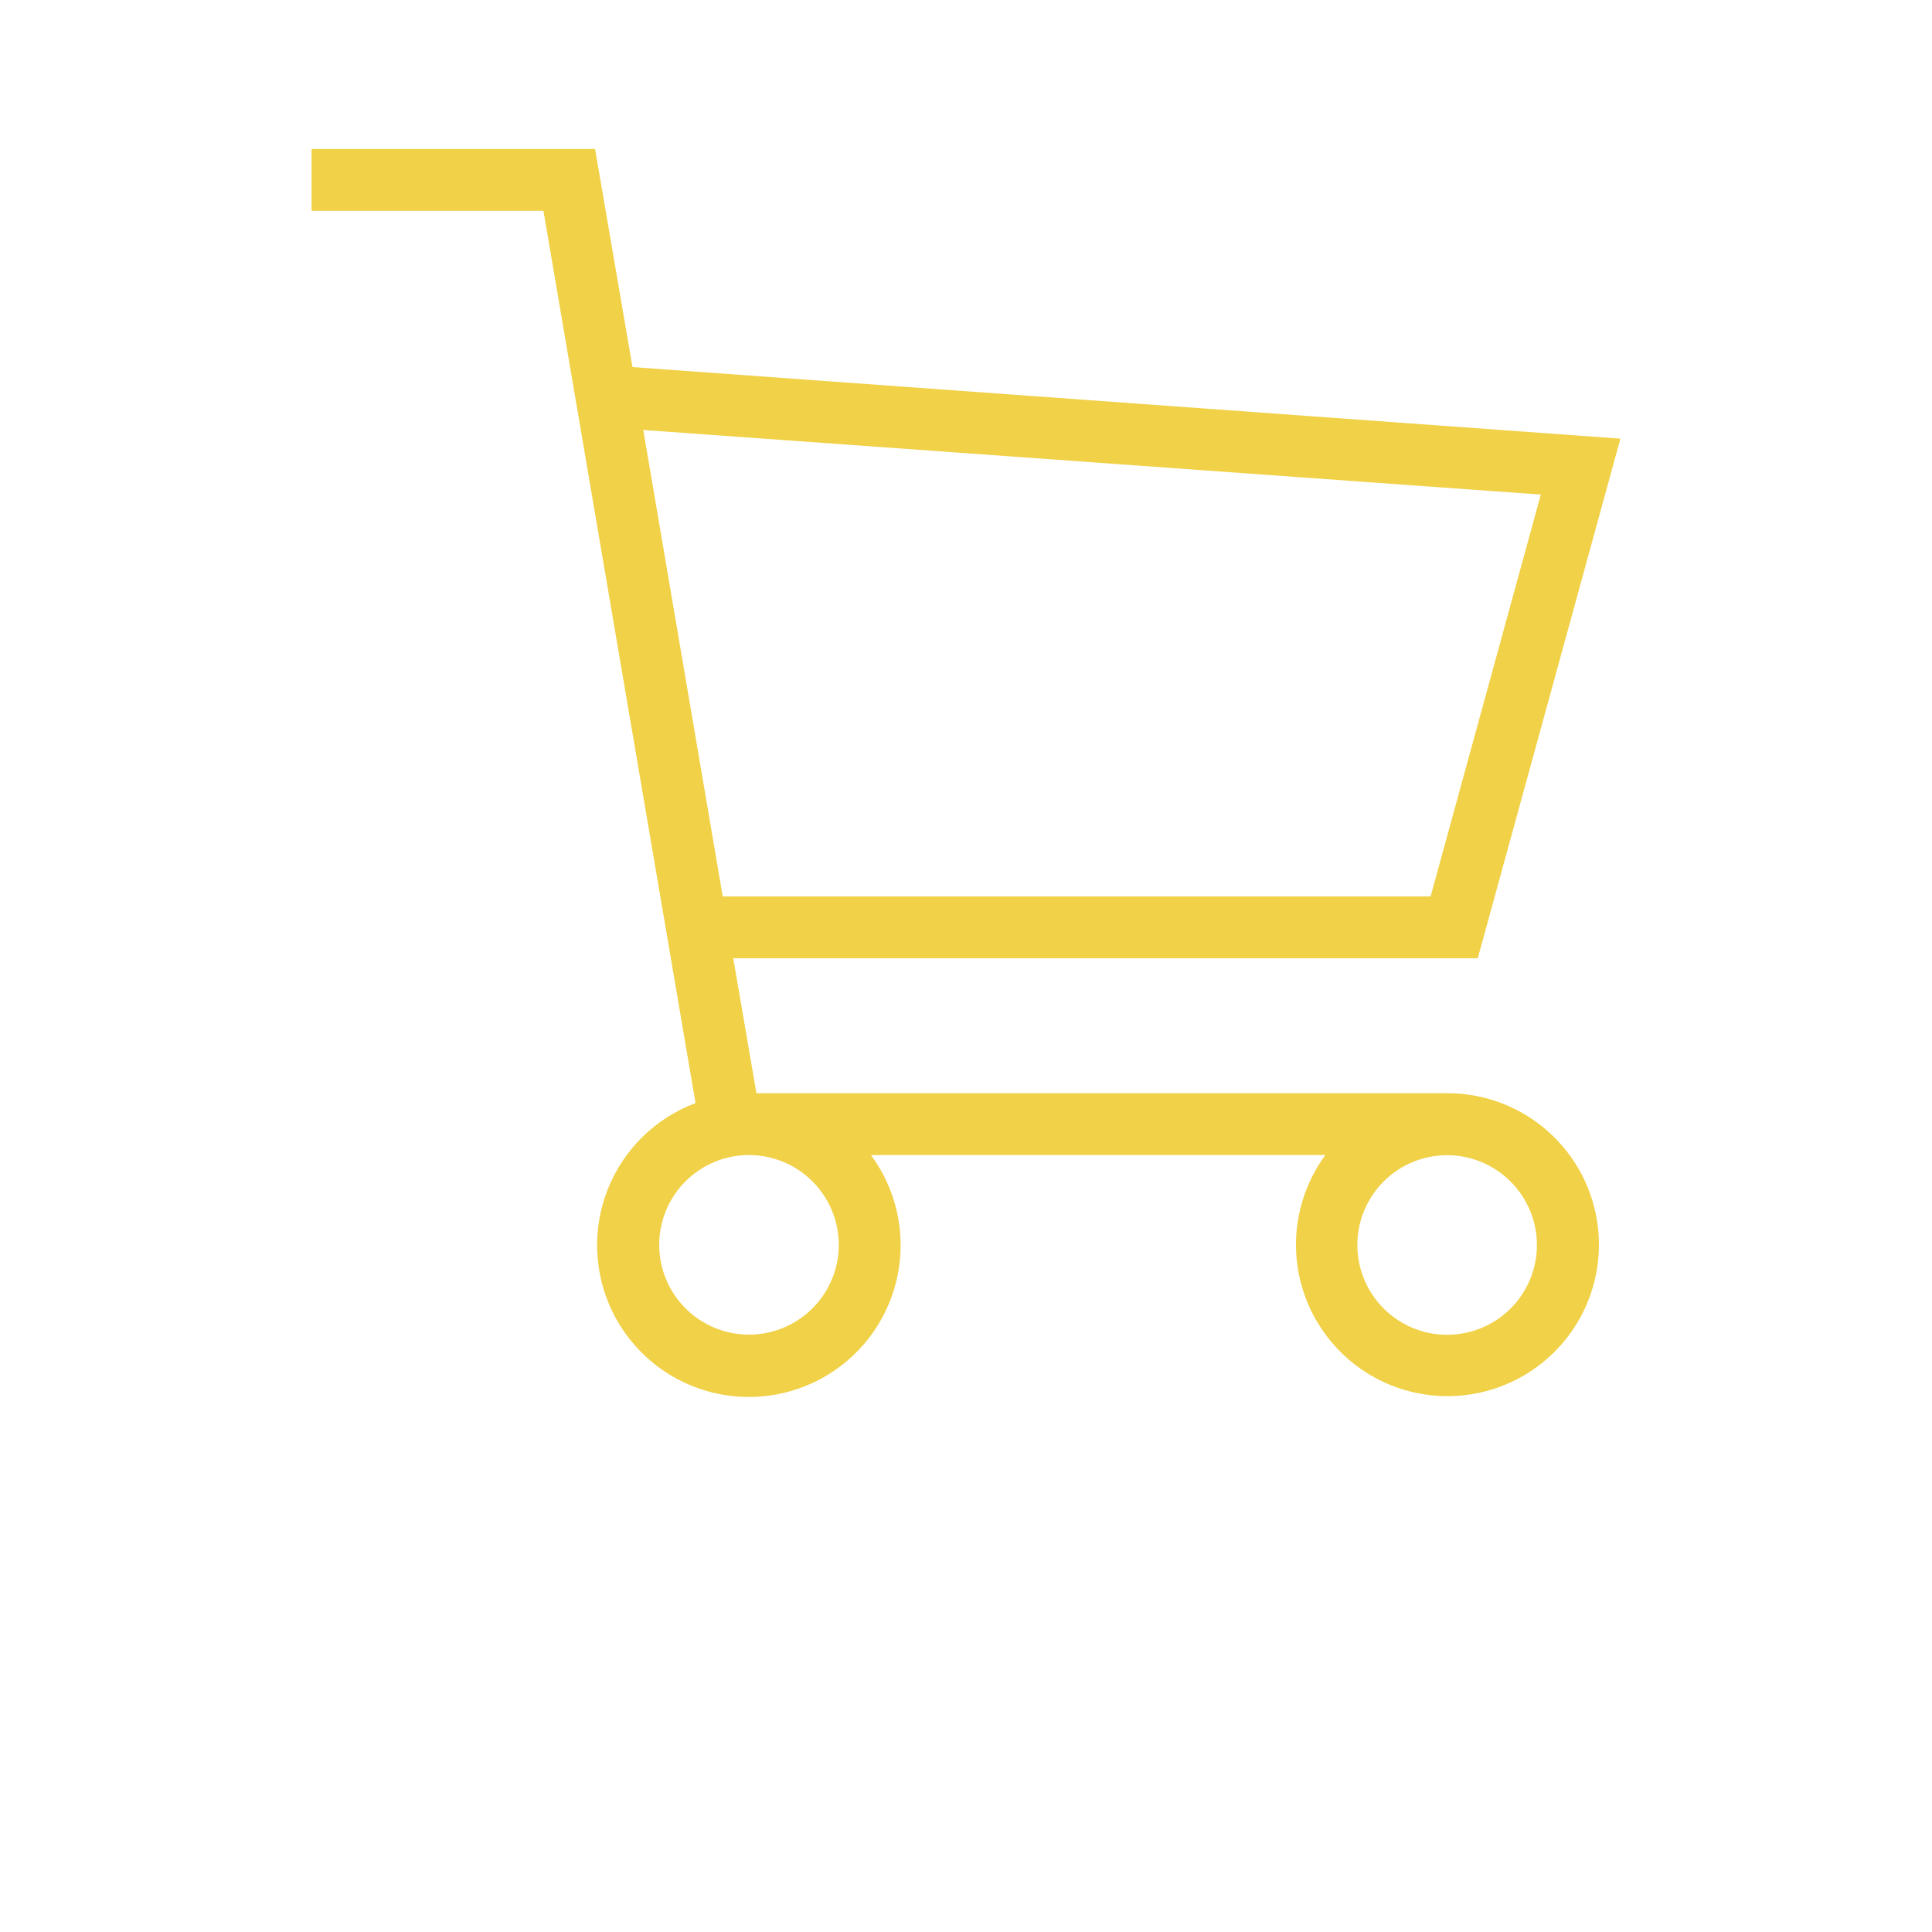
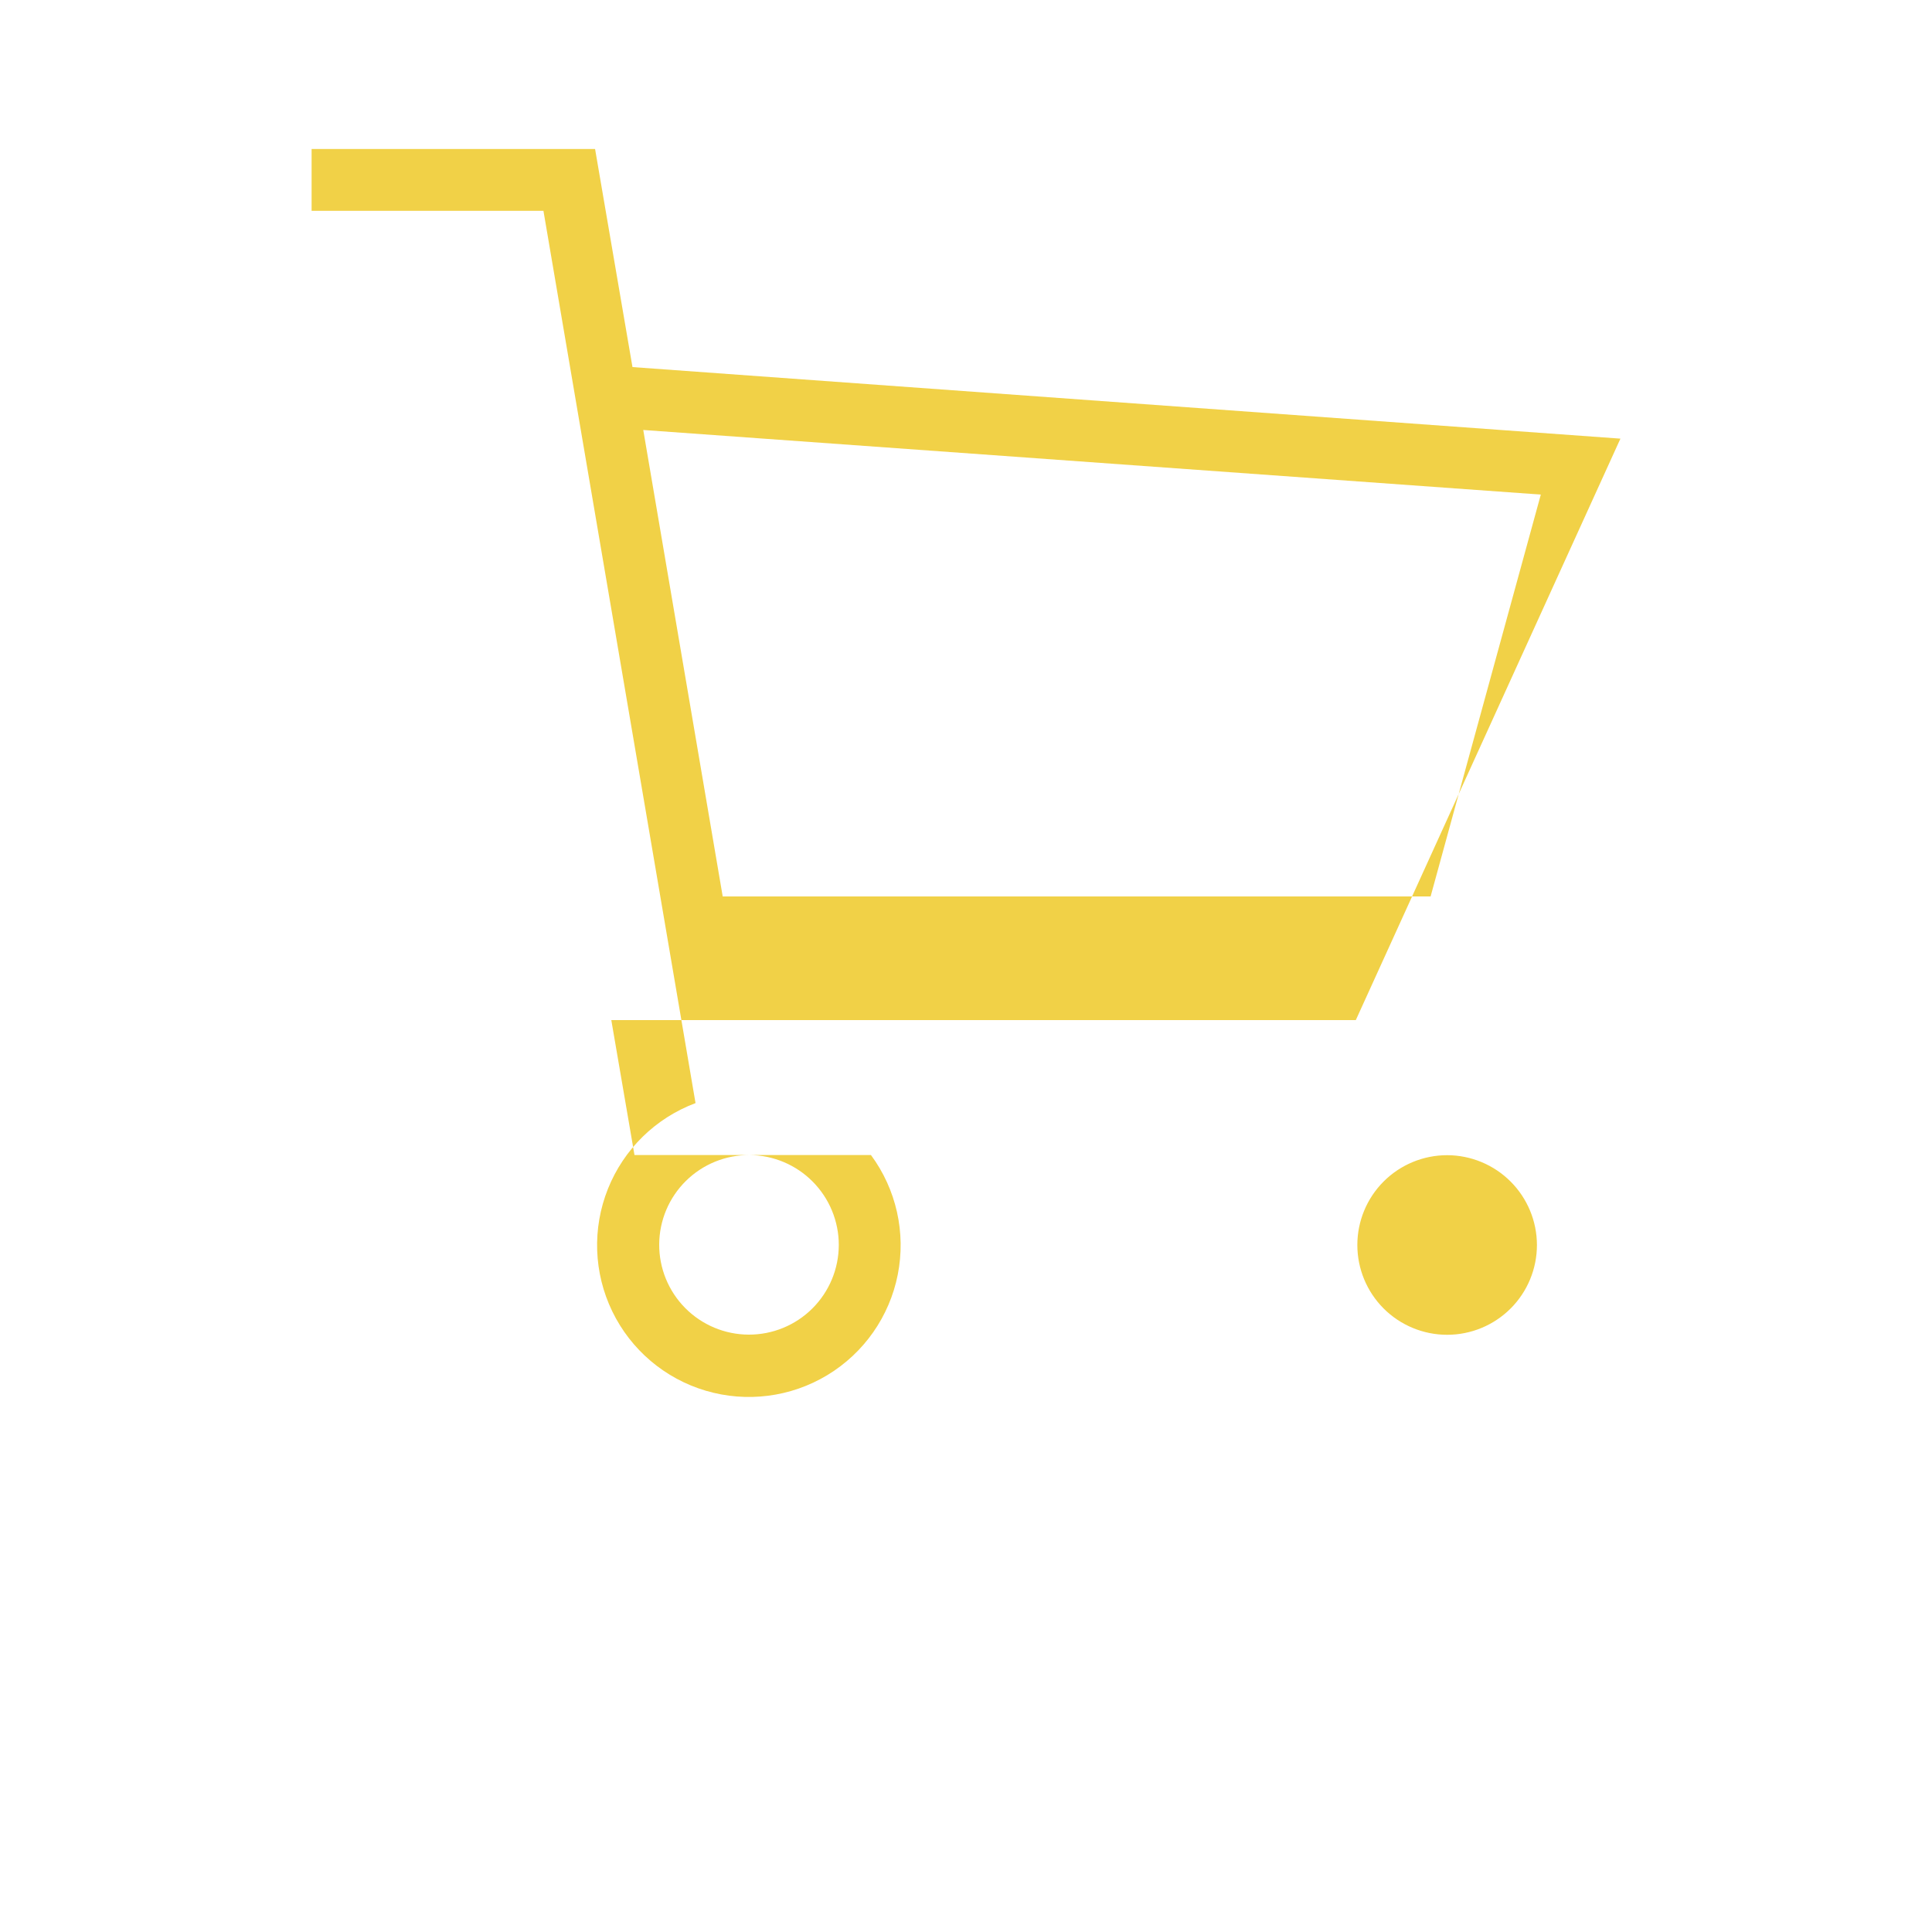
<svg xmlns="http://www.w3.org/2000/svg" width="700pt" height="700pt" version="1.1" viewBox="0 0 700 700">
  <style>
    #color{
        fill: #f1d147;
    }
</style>
  <g>
-     <path id="color" d="m587.11 158.93-357.95-25.93-13.551-79.016h-102.71v22.398h84l55.105 323.29c-14.48 5.434-26.004 16.715-31.742 31.078-5.738 14.363-5.164 30.48 1.582 44.395 6.746 13.918 19.043 24.352 33.875 28.742 14.828 4.391 30.824 2.332 44.059-5.668 13.238-8.004 22.492-21.207 25.496-36.383 3.004-15.172-0.52-30.906-9.711-43.348h164.64c-9.809 13.363-13.055 30.441-8.828 46.469 4.223 16.031 15.469 29.289 30.594 36.078 15.121 6.789 32.504 6.379 47.289-1.117 14.785-7.496 25.387-21.273 28.852-37.484 3.465-16.211-0.586-33.117-11.02-46-10.43-12.883-26.125-20.363-42.703-20.344h-250.32l-8.398-48.891h269.75zm-283.2 292.15c-0.012 8.641-3.465 16.918-9.586 23.012-6.125 6.094-14.422 9.5-23.062 9.469-8.637-0.031-16.91-3.492-22.992-9.629-6.082-6.133-9.473-14.438-9.43-23.074 0.047-8.641 3.523-16.906 9.668-22.977 6.144-6.07 14.453-9.449 23.094-9.391 8.594 0.074 16.812 3.539 22.863 9.645 6.051 6.106 9.449 14.352 9.445 22.945zm252.95 0c0 8.633-3.426 16.906-9.527 23.008-6.102 6.102-14.379 9.531-23.008 9.531s-16.906-3.43-23.008-9.531c-6.102-6.102-9.527-14.375-9.527-23.008 0-8.629 3.426-16.902 9.527-23.004 6.102-6.102 14.379-9.531 23.008-9.531 8.625 0.016 16.891 3.449 22.988 9.547 6.102 6.098 9.531 14.367 9.547 22.988zm-295.01-126.28-28.785-169.01 325.2 23.406-39.93 145.6z" />
+     <path id="color" d="m587.11 158.93-357.95-25.93-13.551-79.016h-102.71v22.398h84l55.105 323.29c-14.48 5.434-26.004 16.715-31.742 31.078-5.738 14.363-5.164 30.48 1.582 44.395 6.746 13.918 19.043 24.352 33.875 28.742 14.828 4.391 30.824 2.332 44.059-5.668 13.238-8.004 22.492-21.207 25.496-36.383 3.004-15.172-0.52-30.906-9.711-43.348h164.64h-250.32l-8.398-48.891h269.75zm-283.2 292.15c-0.012 8.641-3.465 16.918-9.586 23.012-6.125 6.094-14.422 9.5-23.062 9.469-8.637-0.031-16.91-3.492-22.992-9.629-6.082-6.133-9.473-14.438-9.43-23.074 0.047-8.641 3.523-16.906 9.668-22.977 6.144-6.07 14.453-9.449 23.094-9.391 8.594 0.074 16.812 3.539 22.863 9.645 6.051 6.106 9.449 14.352 9.445 22.945zm252.95 0c0 8.633-3.426 16.906-9.527 23.008-6.102 6.102-14.379 9.531-23.008 9.531s-16.906-3.43-23.008-9.531c-6.102-6.102-9.527-14.375-9.527-23.008 0-8.629 3.426-16.902 9.527-23.004 6.102-6.102 14.379-9.531 23.008-9.531 8.625 0.016 16.891 3.449 22.988 9.547 6.102 6.098 9.531 14.367 9.547 22.988zm-295.01-126.28-28.785-169.01 325.2 23.406-39.93 145.6z" />
  </g>
</svg>